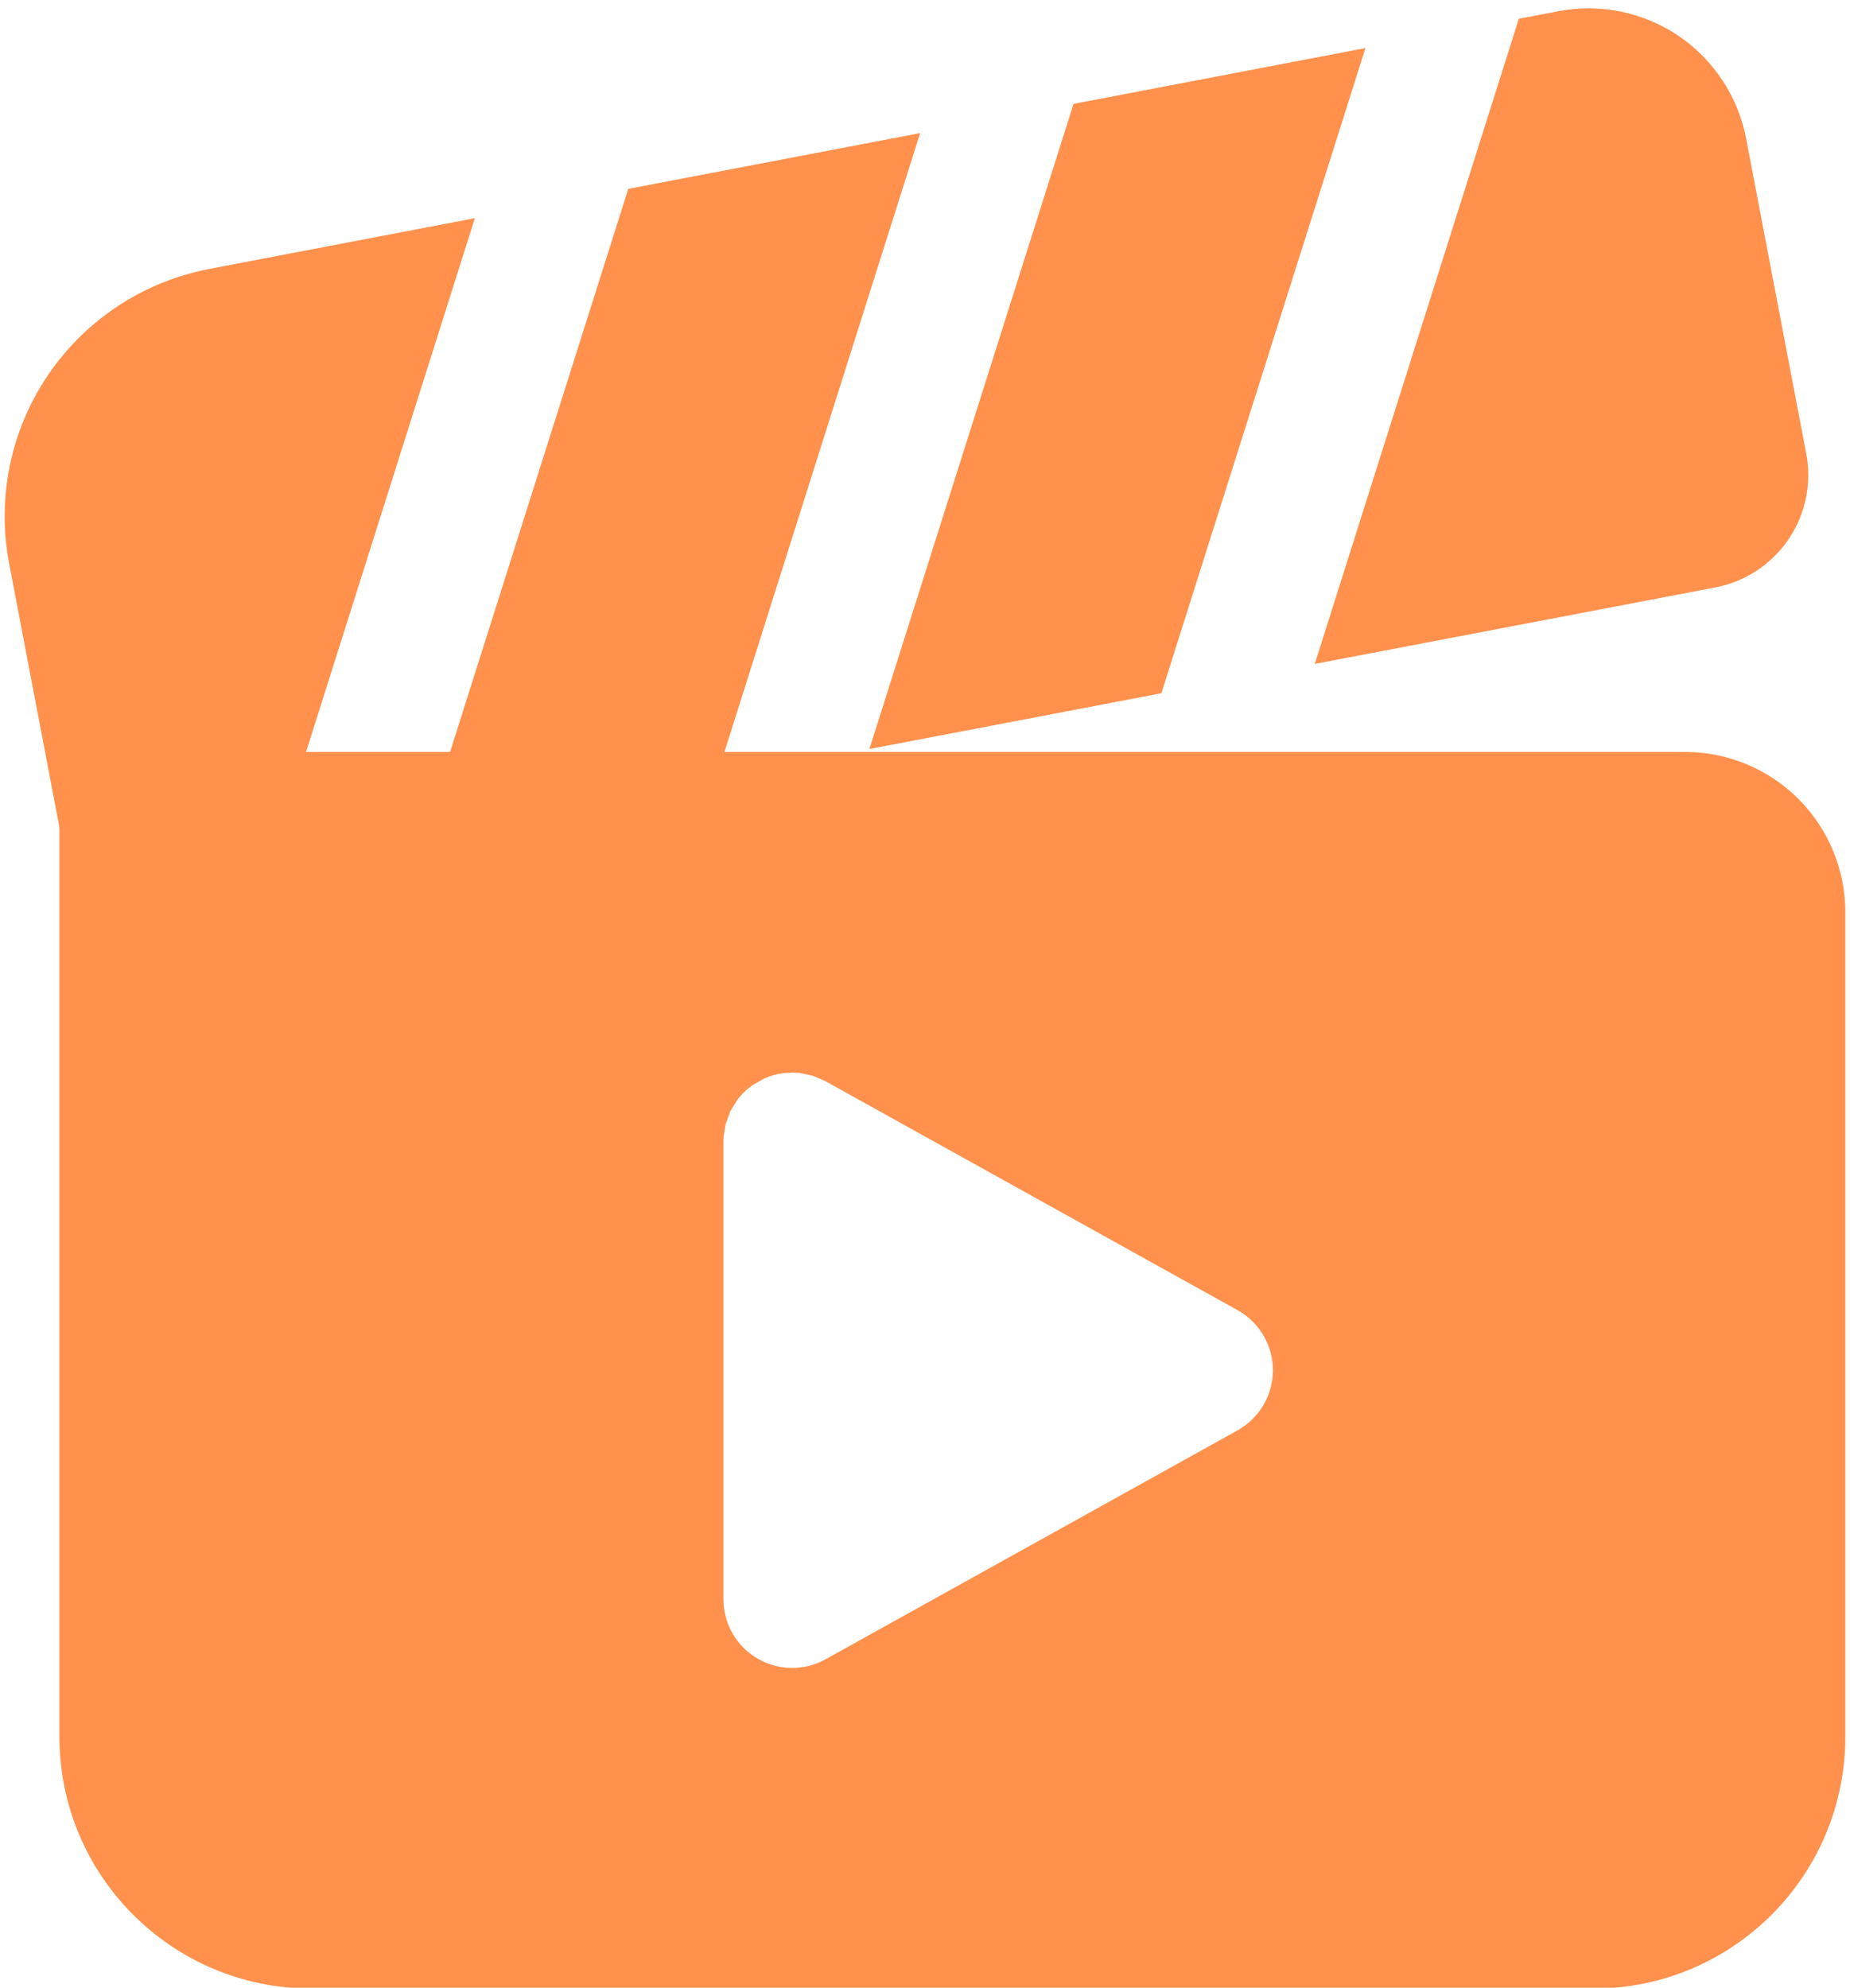
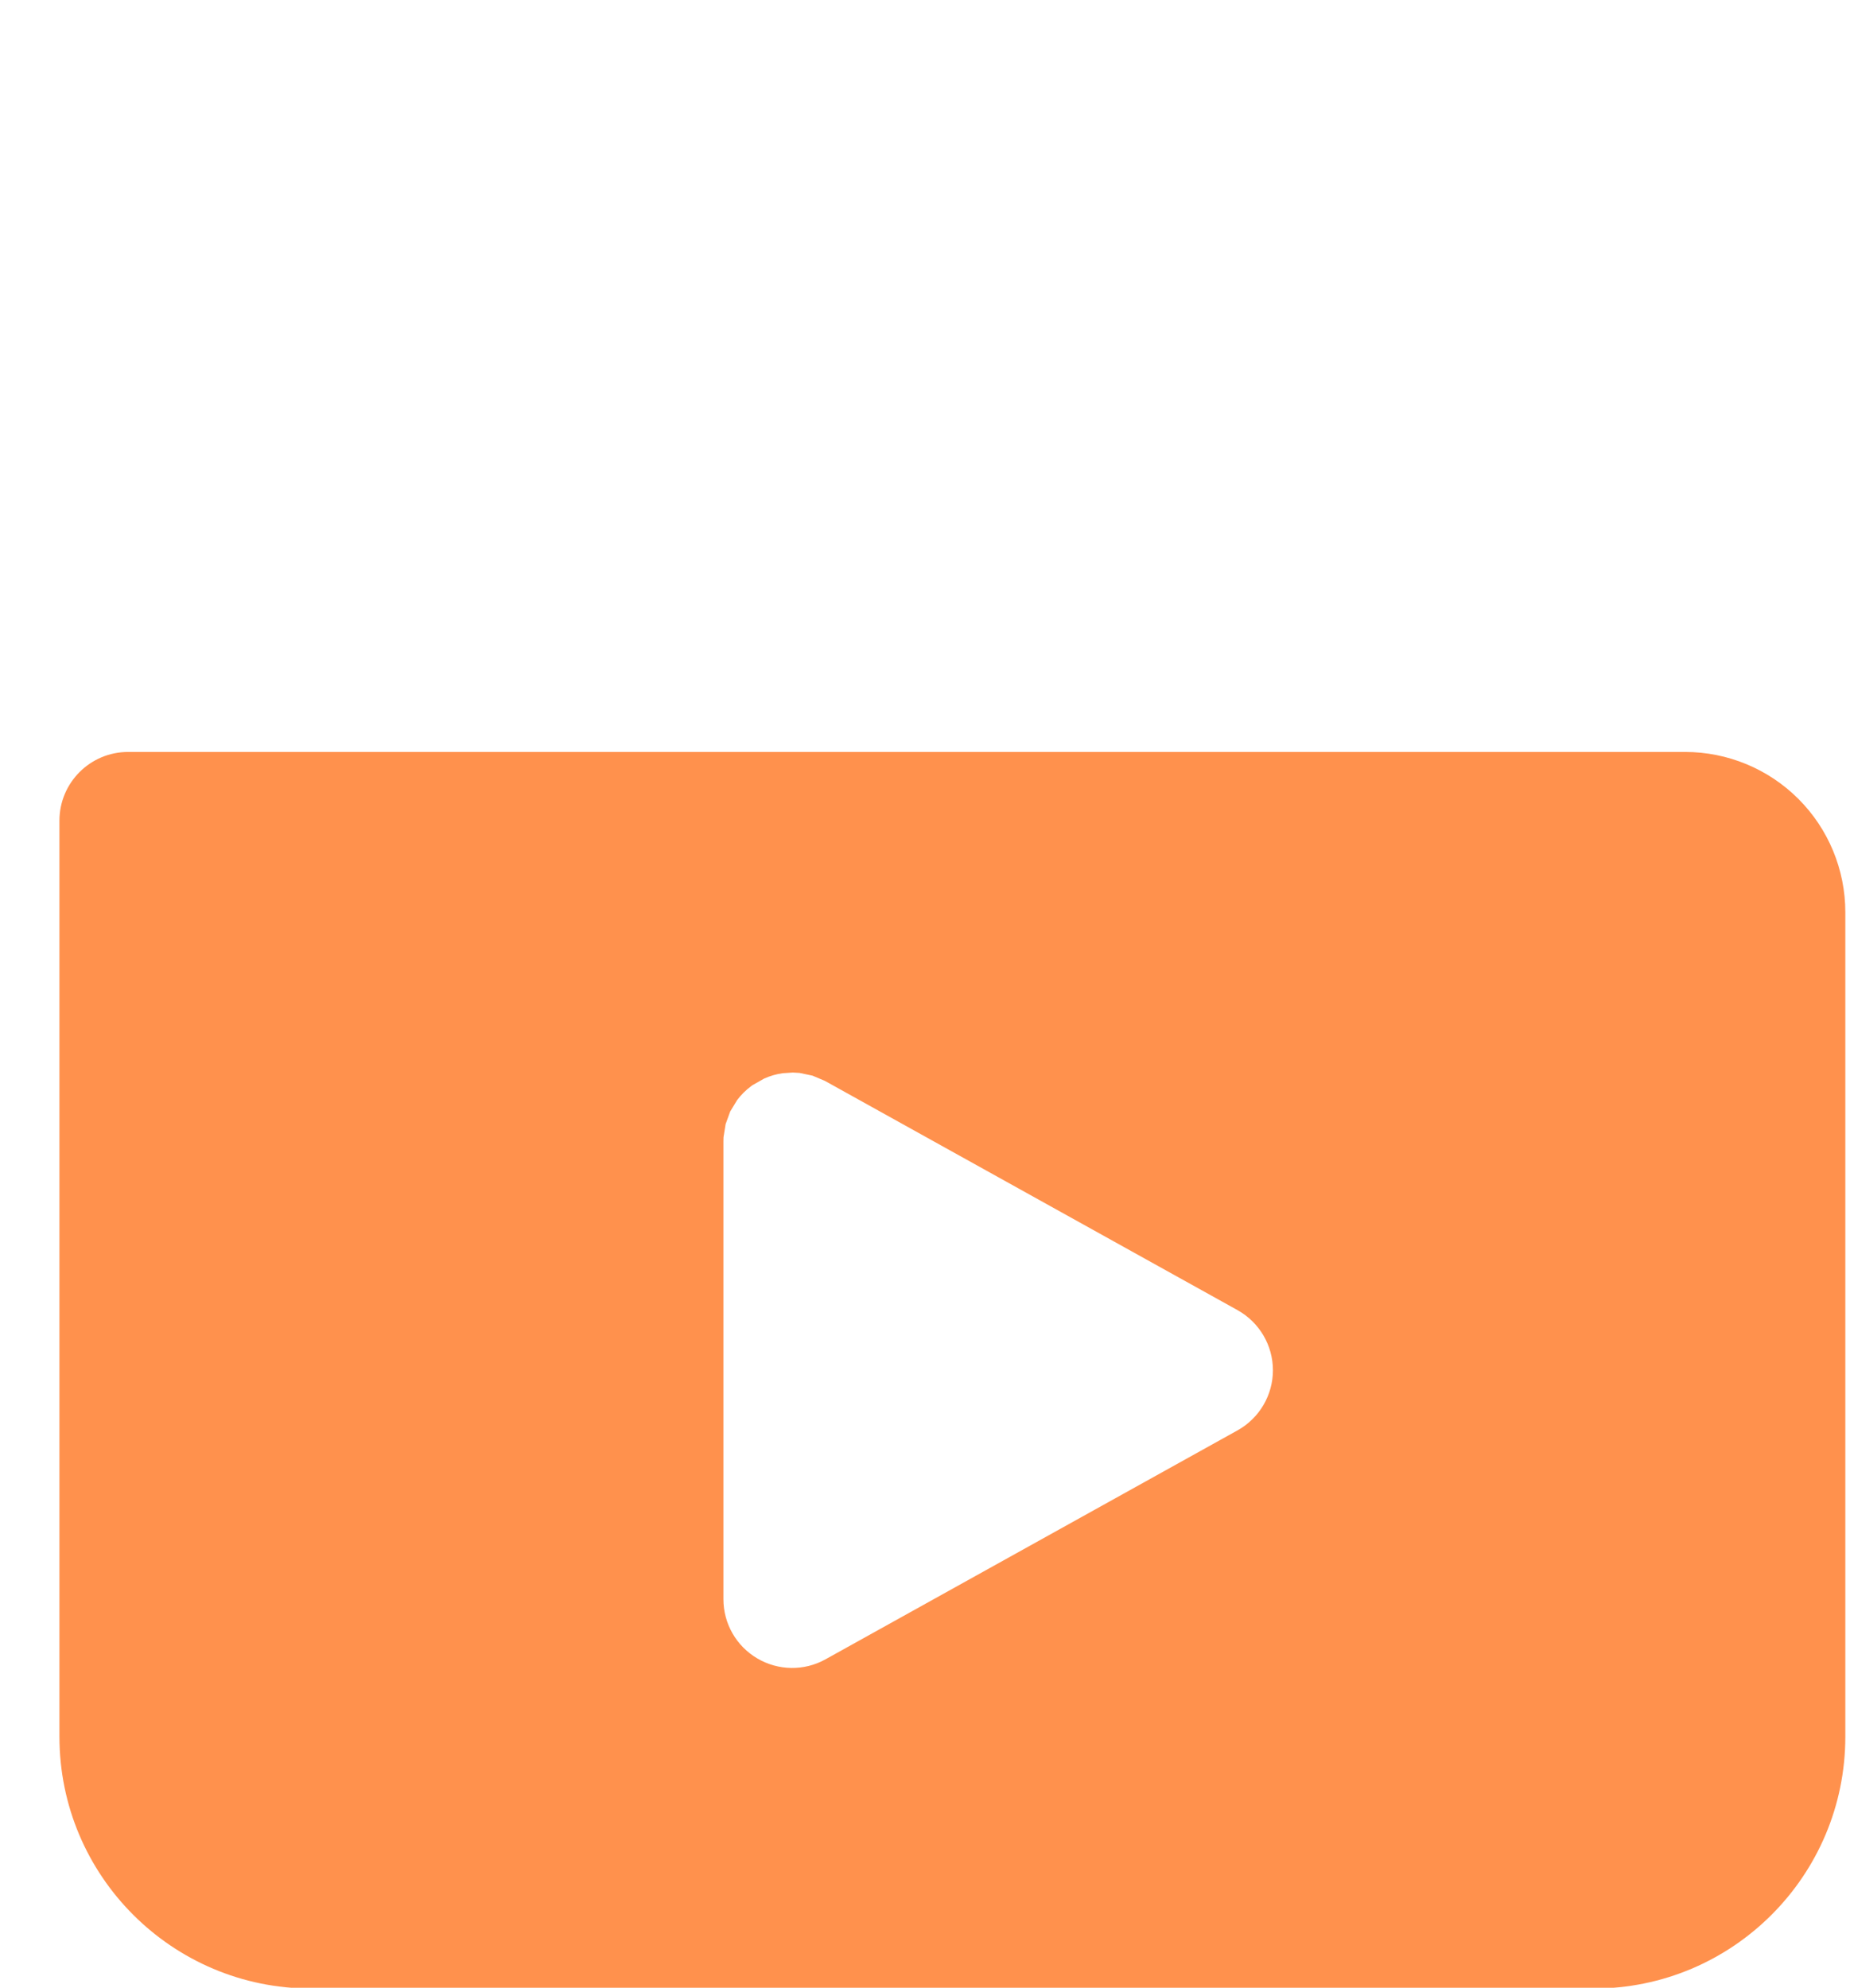
<svg xmlns="http://www.w3.org/2000/svg" clip-rule="evenodd" fill="#ff914d" fill-rule="evenodd" height="21.7" preserveAspectRatio="xMidYMid meet" stroke-linejoin="round" stroke-miterlimit="2" version="1" viewBox="1.9 1.1 20.2 21.7" width="20.2" zoomAndPan="magnify">
  <g id="change1_1">
-     <path d="M7.085,3.482l-2.9,0.554c-0.716,0.137 -1.349,0.553 -1.759,1.156c-0.41,0.603 -0.563,1.345 -0.426,2.061c0.261,1.367 0.562,2.947 0.562,2.947c0.078,0.407 0.471,0.673 0.878,0.596l1.417,-0.271l2.228,-7.043Zm2.634,6.115l-3.188,0.608l2.229,-7.043l3.187,-0.609l-2.228,7.044Zm4.862,-0.929l-3.188,0.609l2.229,-7.043l3.187,-0.609l-2.228,7.043Zm3.903,-7.363l-2.228,7.043l4.373,-0.835c0.326,-0.062 0.613,-0.251 0.8,-0.526c0.186,-0.274 0.256,-0.611 0.193,-0.936l-0.656,-3.438c-0.087,-0.456 -0.352,-0.859 -0.736,-1.12c-0.384,-0.26 -0.855,-0.358 -1.311,-0.271l-0.435,0.083Z" />
    <path d="M22.049,11.059c0,-0.464 -0.184,-0.909 -0.512,-1.237c-0.329,-0.329 -0.774,-0.513 -1.238,-0.513c-3.782,-0 -17,-0 -17,-0c-0.414,-0 -0.75,0.336 -0.75,0.75l0,10c0,1.519 1.231,2.75 2.75,2.75c3.463,-0 10.537,-0 14,-0c1.519,0 2.75,-1.231 2.75,-2.75l0,-9Zm-11.492,1.75l-0.11,0.007c-0.072,0.01 -0.14,0.03 -0.204,0.059l-0.127,0.072l-0.016,0.012c-0.057,0.042 -0.107,0.092 -0.151,0.15l-0.076,0.125l-0.05,0.138l-0.023,0.143l-0.001,0.044l0,5c0,0.266 0.141,0.512 0.37,0.646c0.229,0.135 0.512,0.139 0.744,0.01l4.5,-2.5c0.238,-0.133 0.386,-0.384 0.386,-0.656c0,-0.272 -0.148,-0.523 -0.386,-0.656l-4.506,-2.503l-0.135,-0.057l-0.142,-0.03l-0.073,-0.004Z" />
  </g>
</svg>